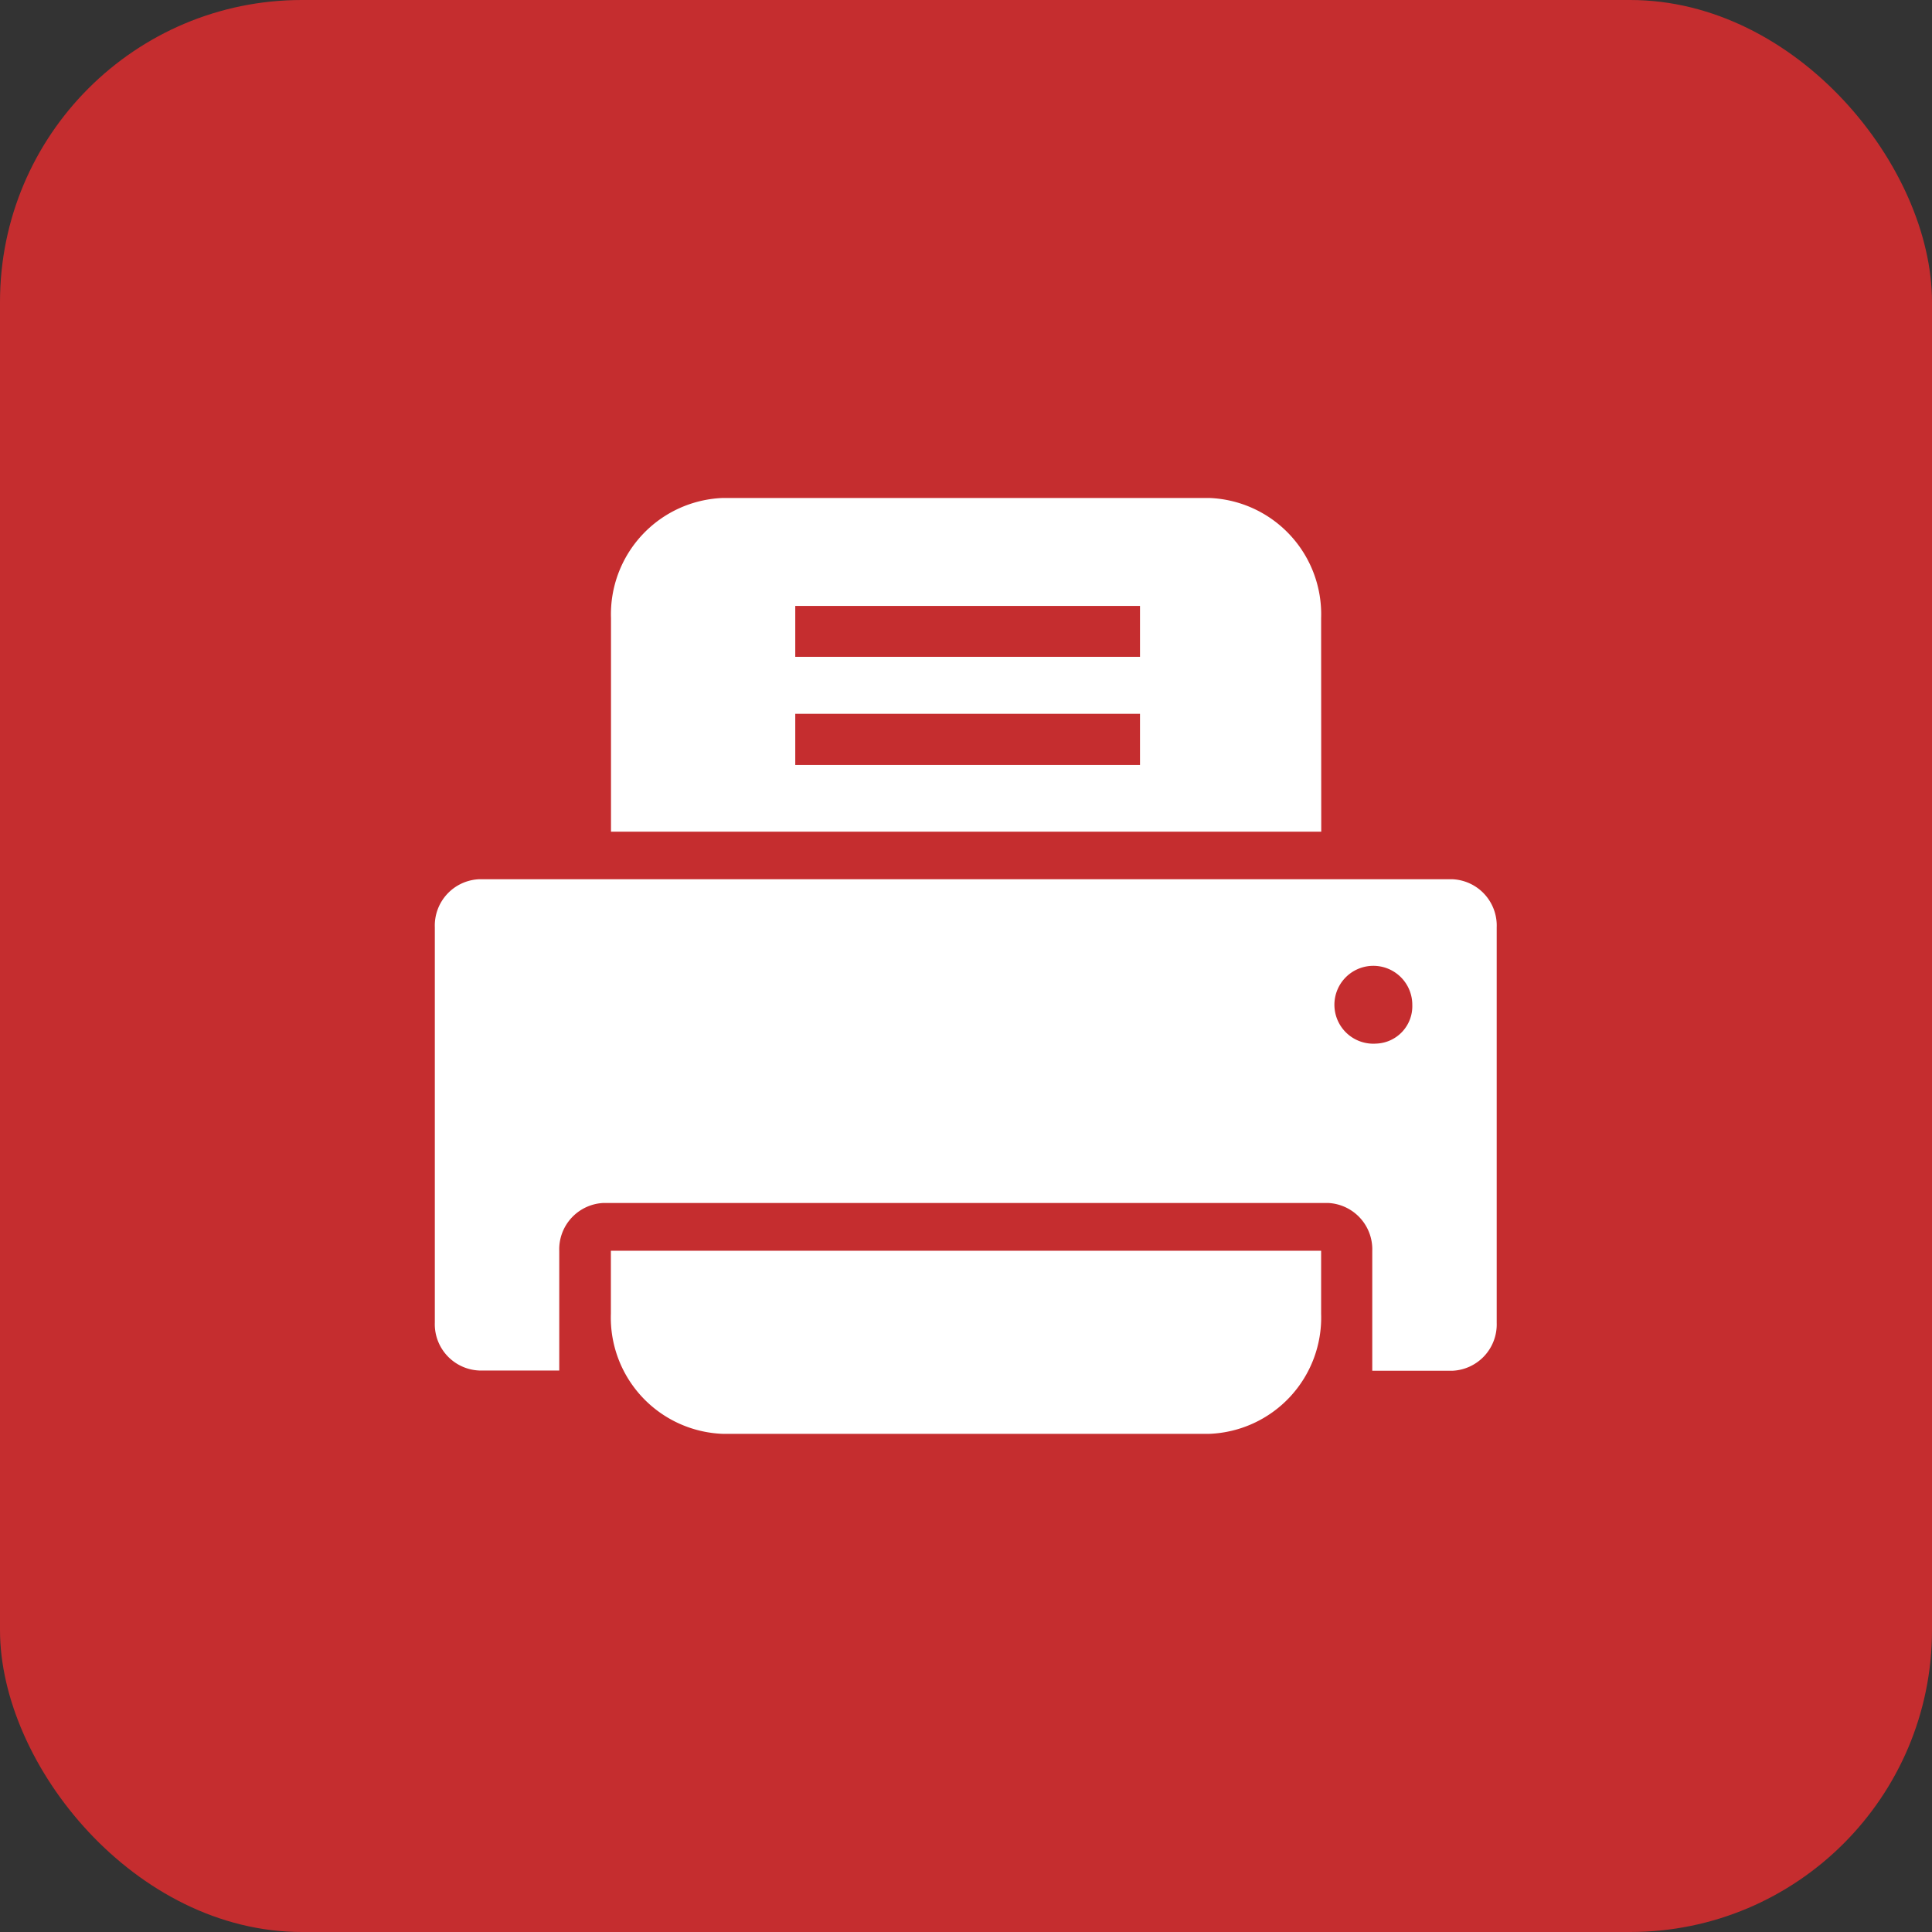
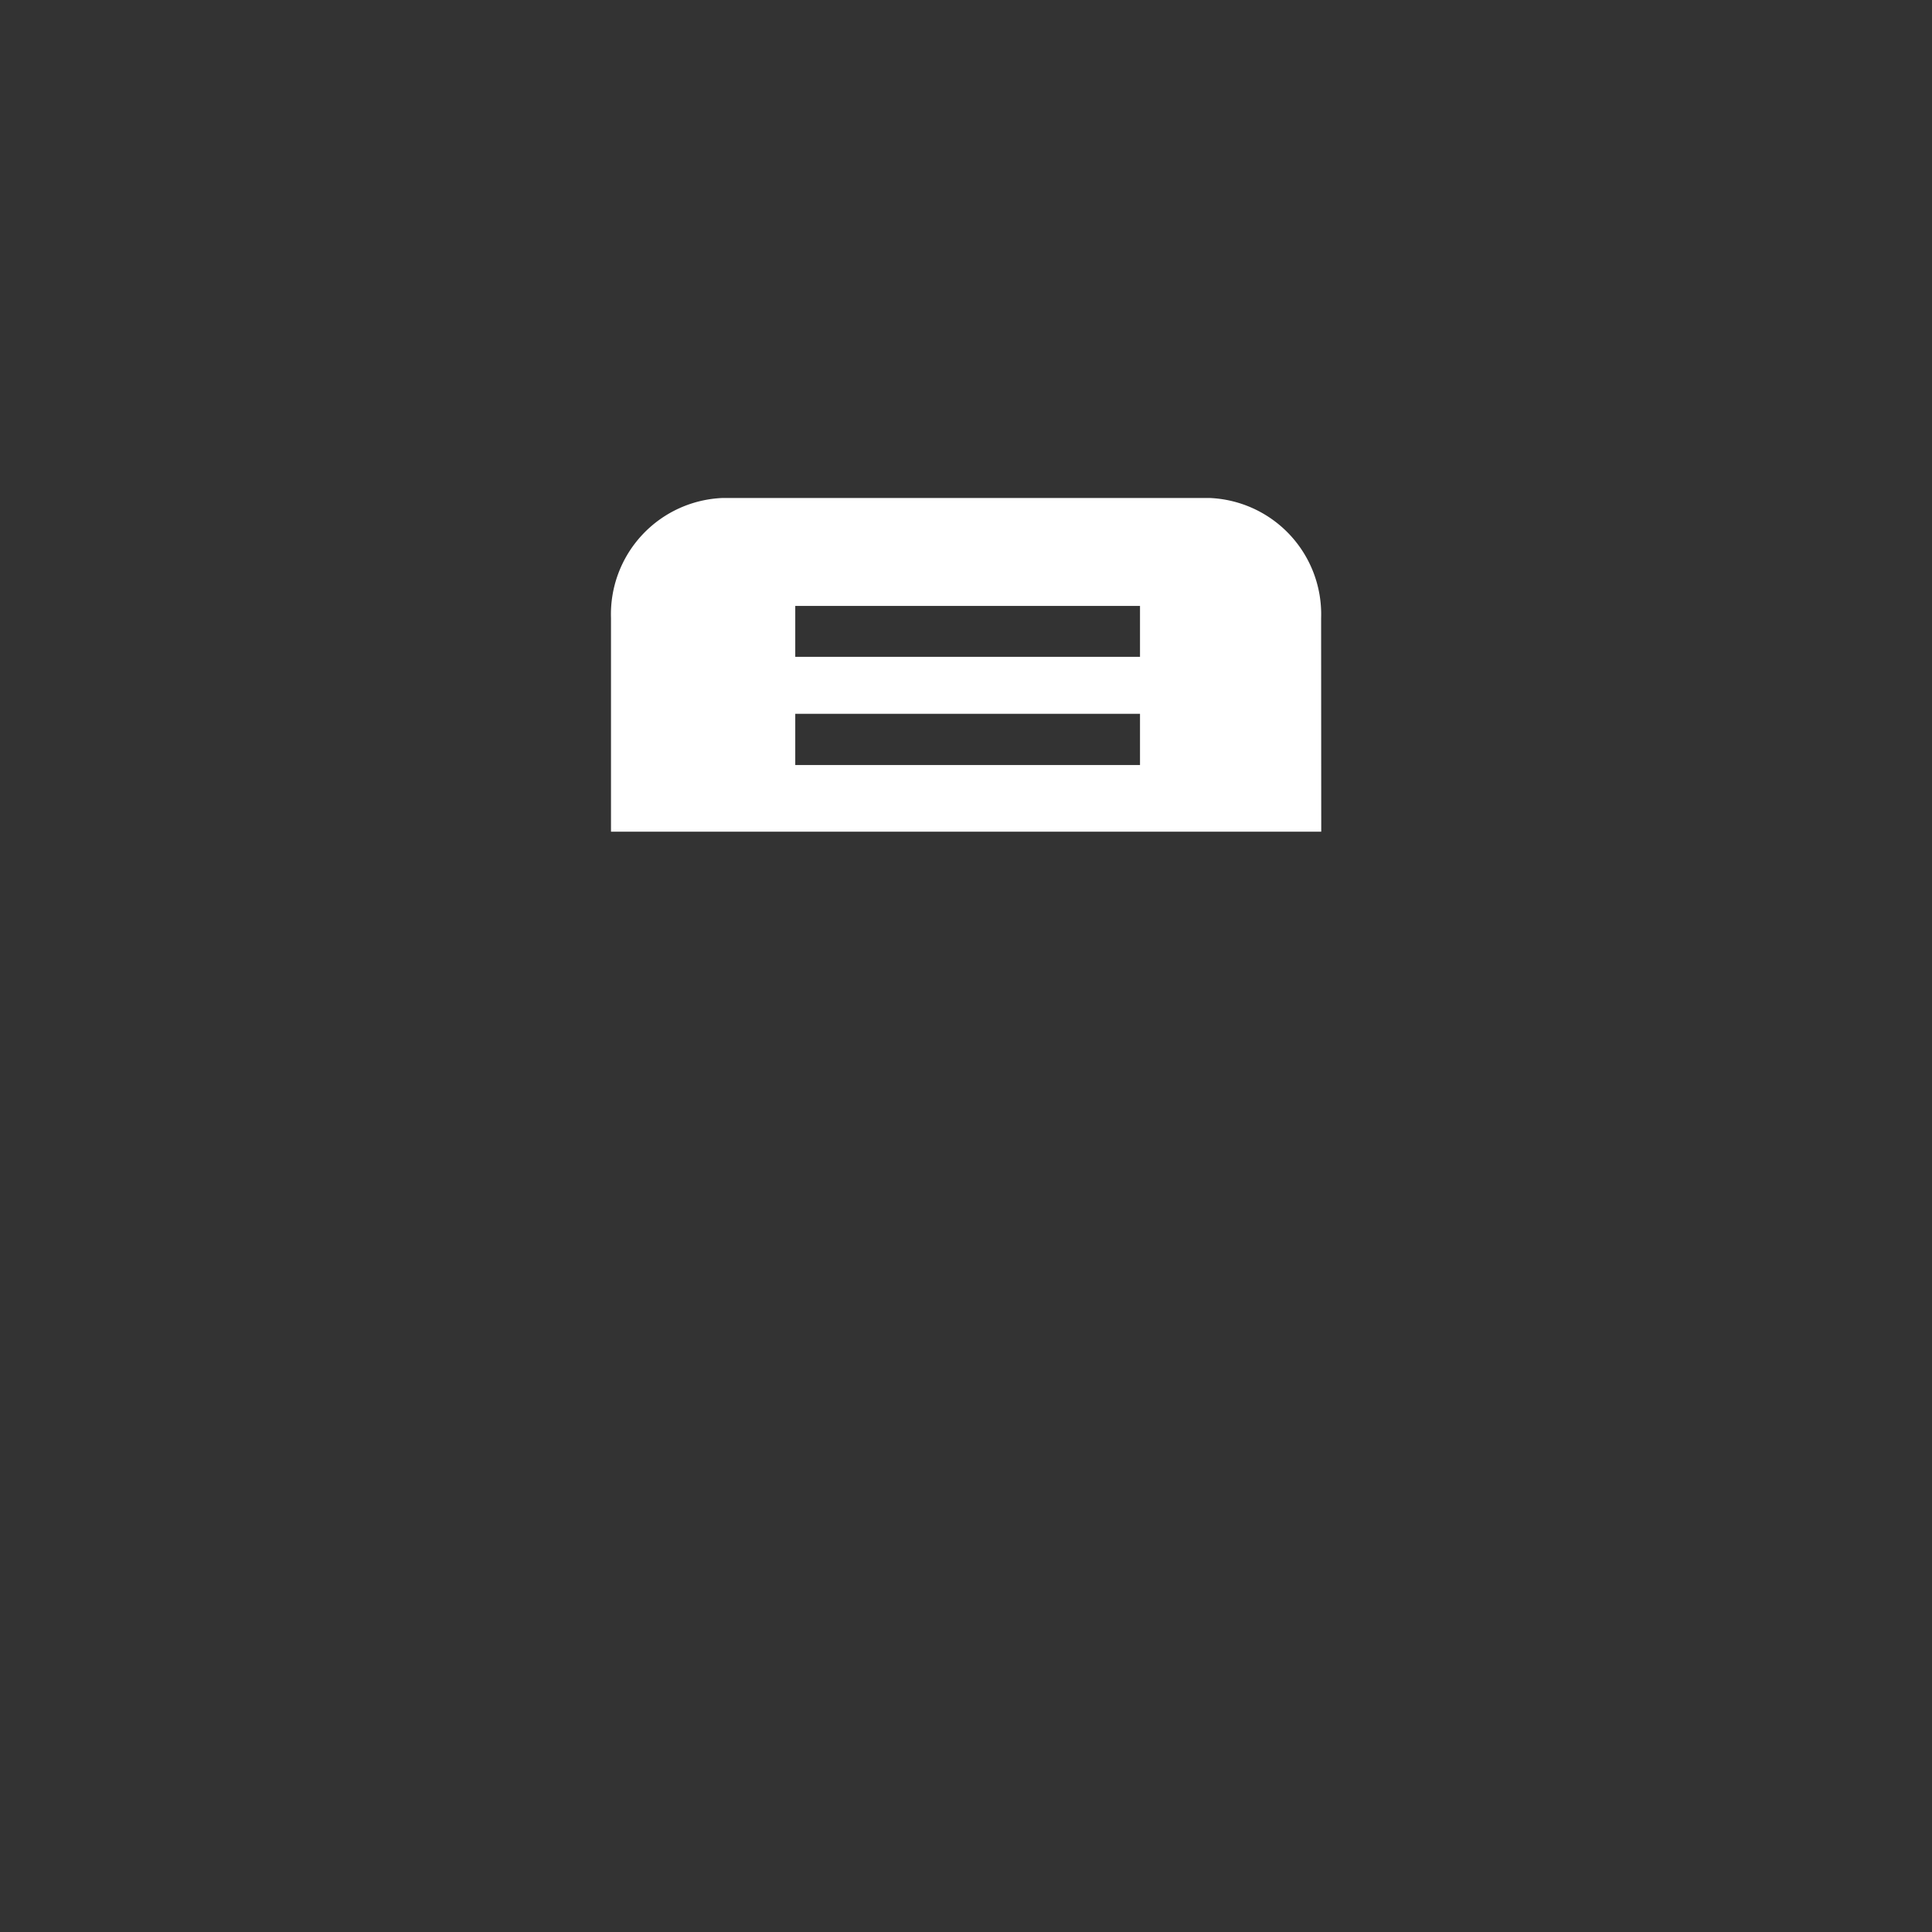
<svg xmlns="http://www.w3.org/2000/svg" width="32" height="32" viewBox="0 0 32 32">
  <rect x="0" y="0" width="32" height="32" fill="#333333" stroke="none" />
-   <rect width="32" height="32" rx="5" fill="#c52d2f" />
  <g transform="translate(-1061.744 -109.064)">
-     <path d="M1085.8,176.044h-16.12a.768.768,0,0,0-.734.794v6.549a.768.768,0,0,0,.734.794h1.327V182.2a.768.768,0,0,1,.734-.794h.011v0h11.87v0h.117a.768.768,0,0,1,.734.794v1.985h1.327a.768.768,0,0,0,.734-.794v-6.549A.768.768,0,0,0,1085.8,176.044Zm-1.258,2.722a.645.645,0,1,1,.594-.643A.62.62,0,0,1,1084.546,178.766Z" transform="translate(0 -52.417)" fill="#fff" />
    <path d="M1107.808,119.49V119.3a1.927,1.927,0,0,0-1.854-1.988H1097.9a1.927,1.927,0,0,0-1.854,1.988v3.539h11.764Zm-3,2.245h-5.71v-.848h5.71Zm0-1.792h-5.71V119.1h5.71Z" transform="translate(-24.182)" fill="#fff" />
-     <path d="M1096.044,233.288v1.044a1.927,1.927,0,0,0,1.854,1.989h8.056a1.927,1.927,0,0,0,1.854-1.989v-1.044Z" transform="translate(-24.182 -103.508)" fill="#fff" />
  </g>
</svg>